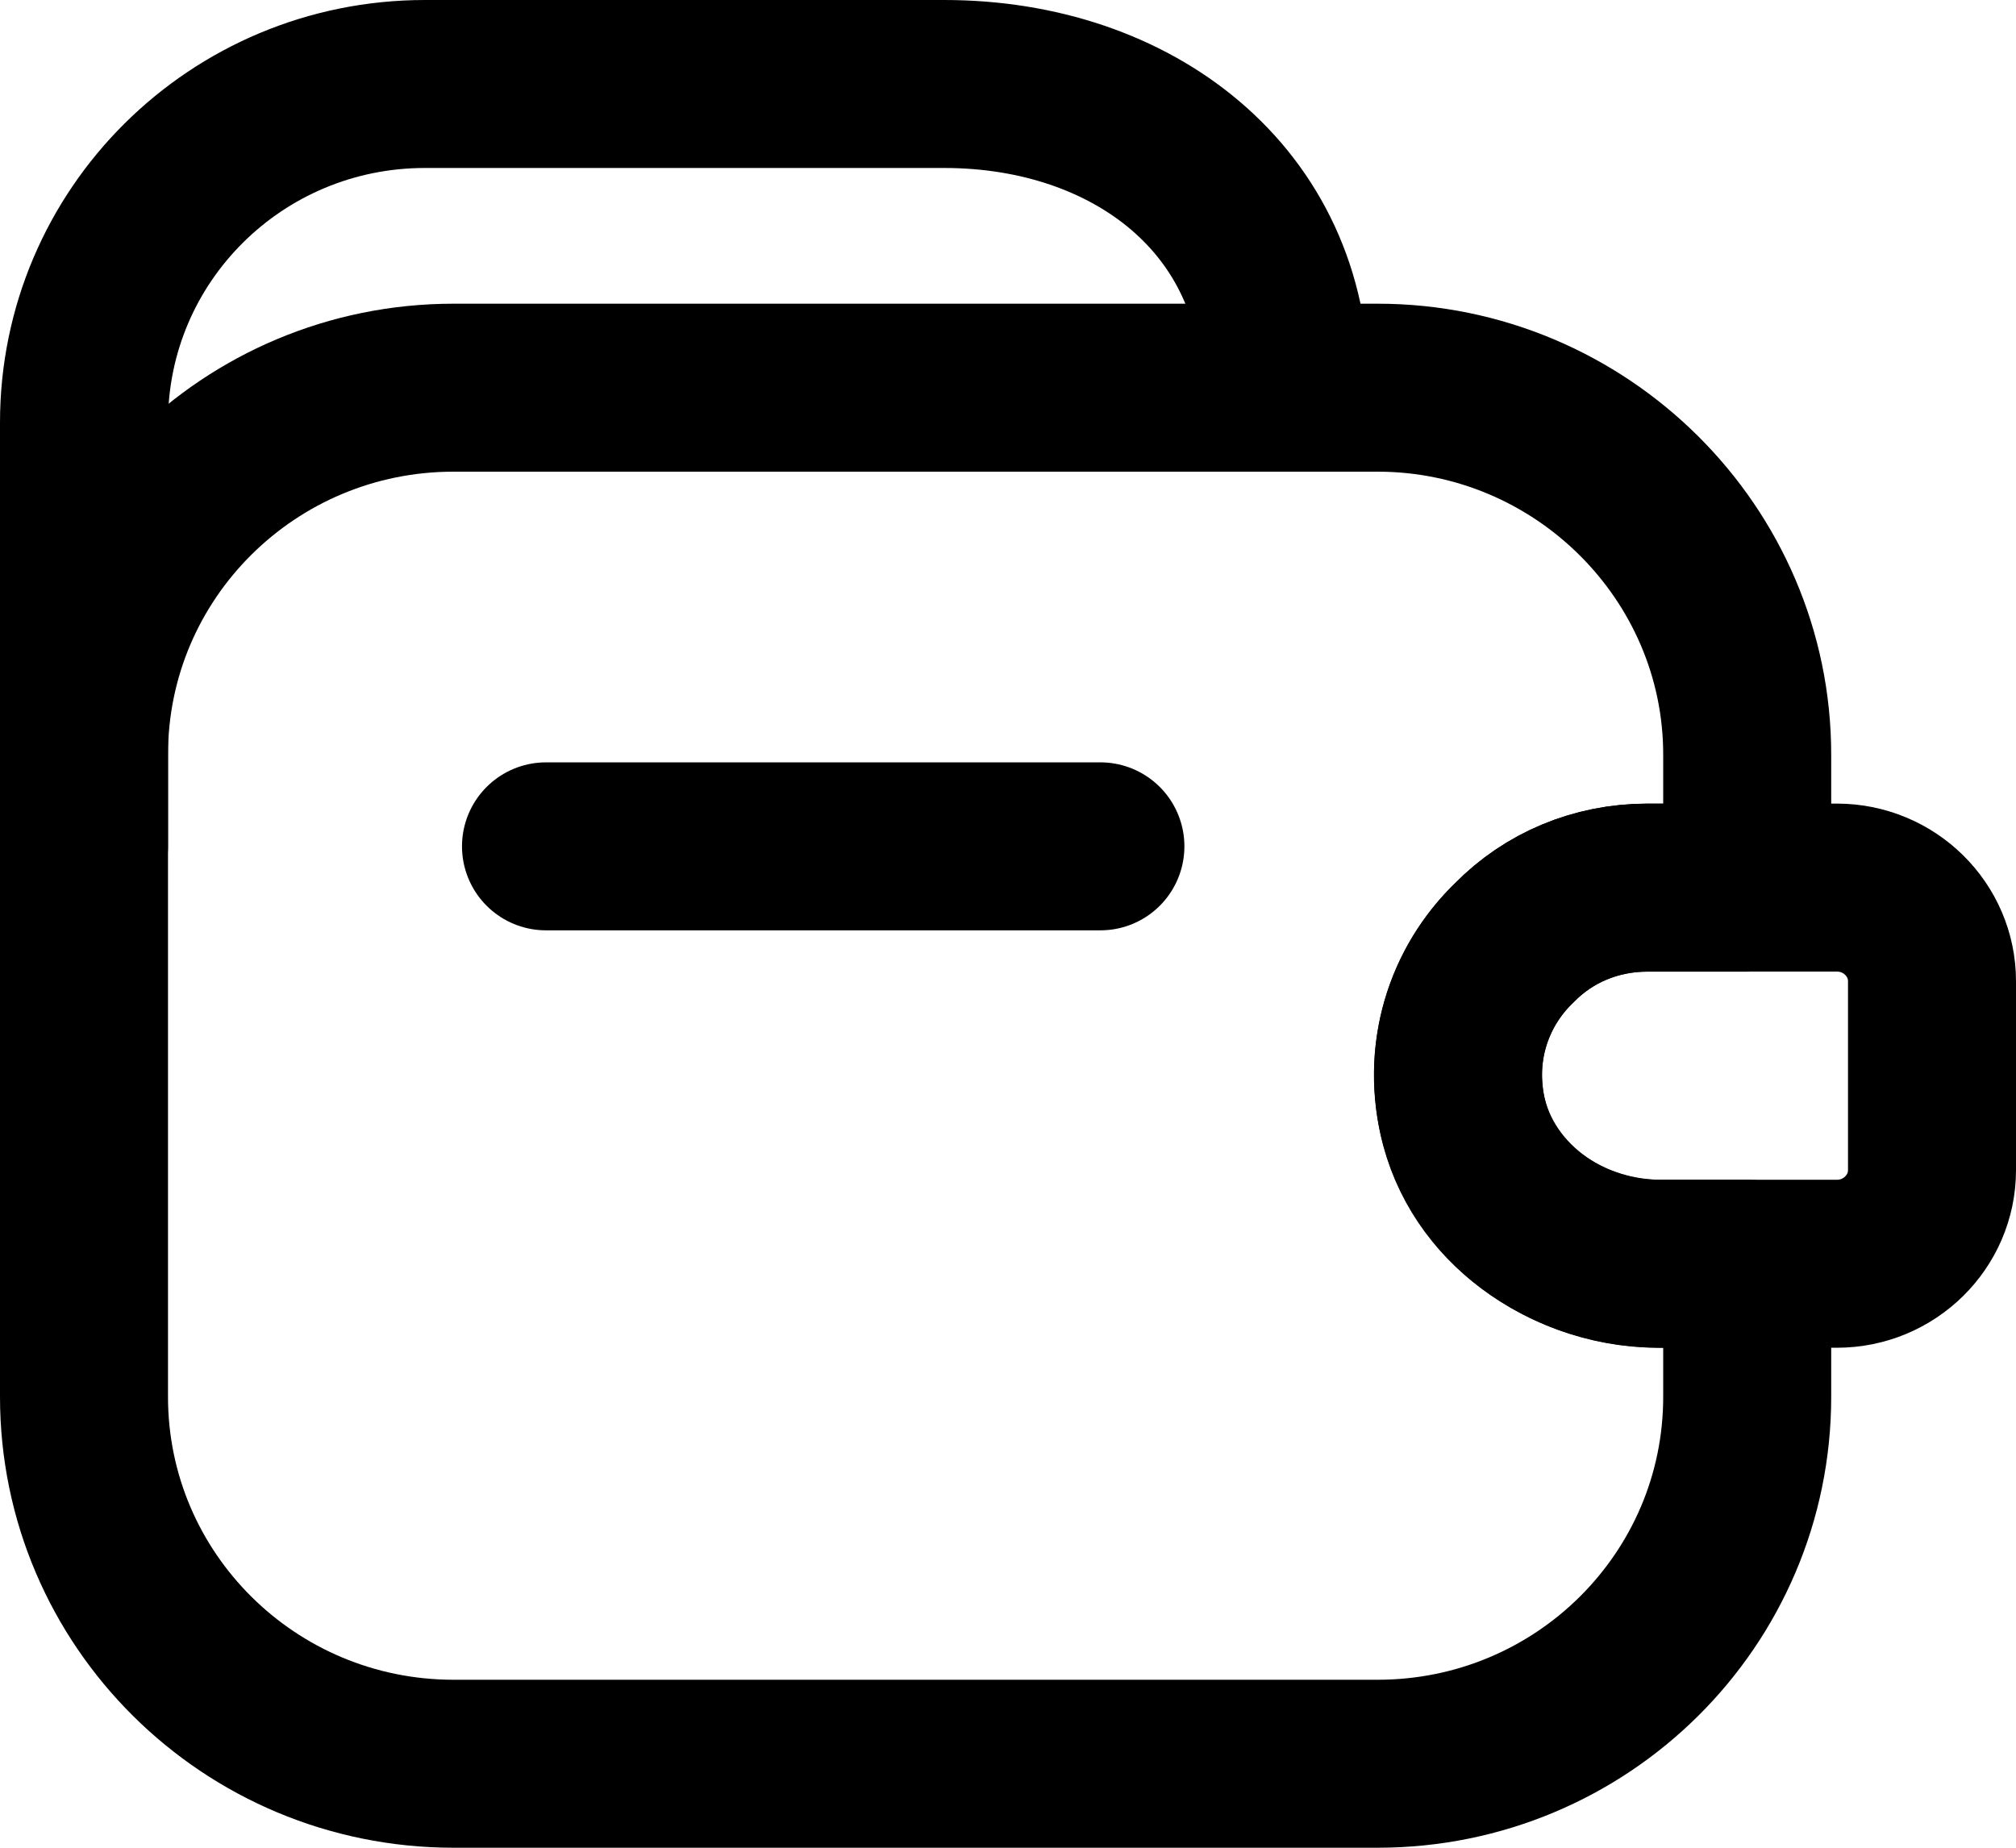
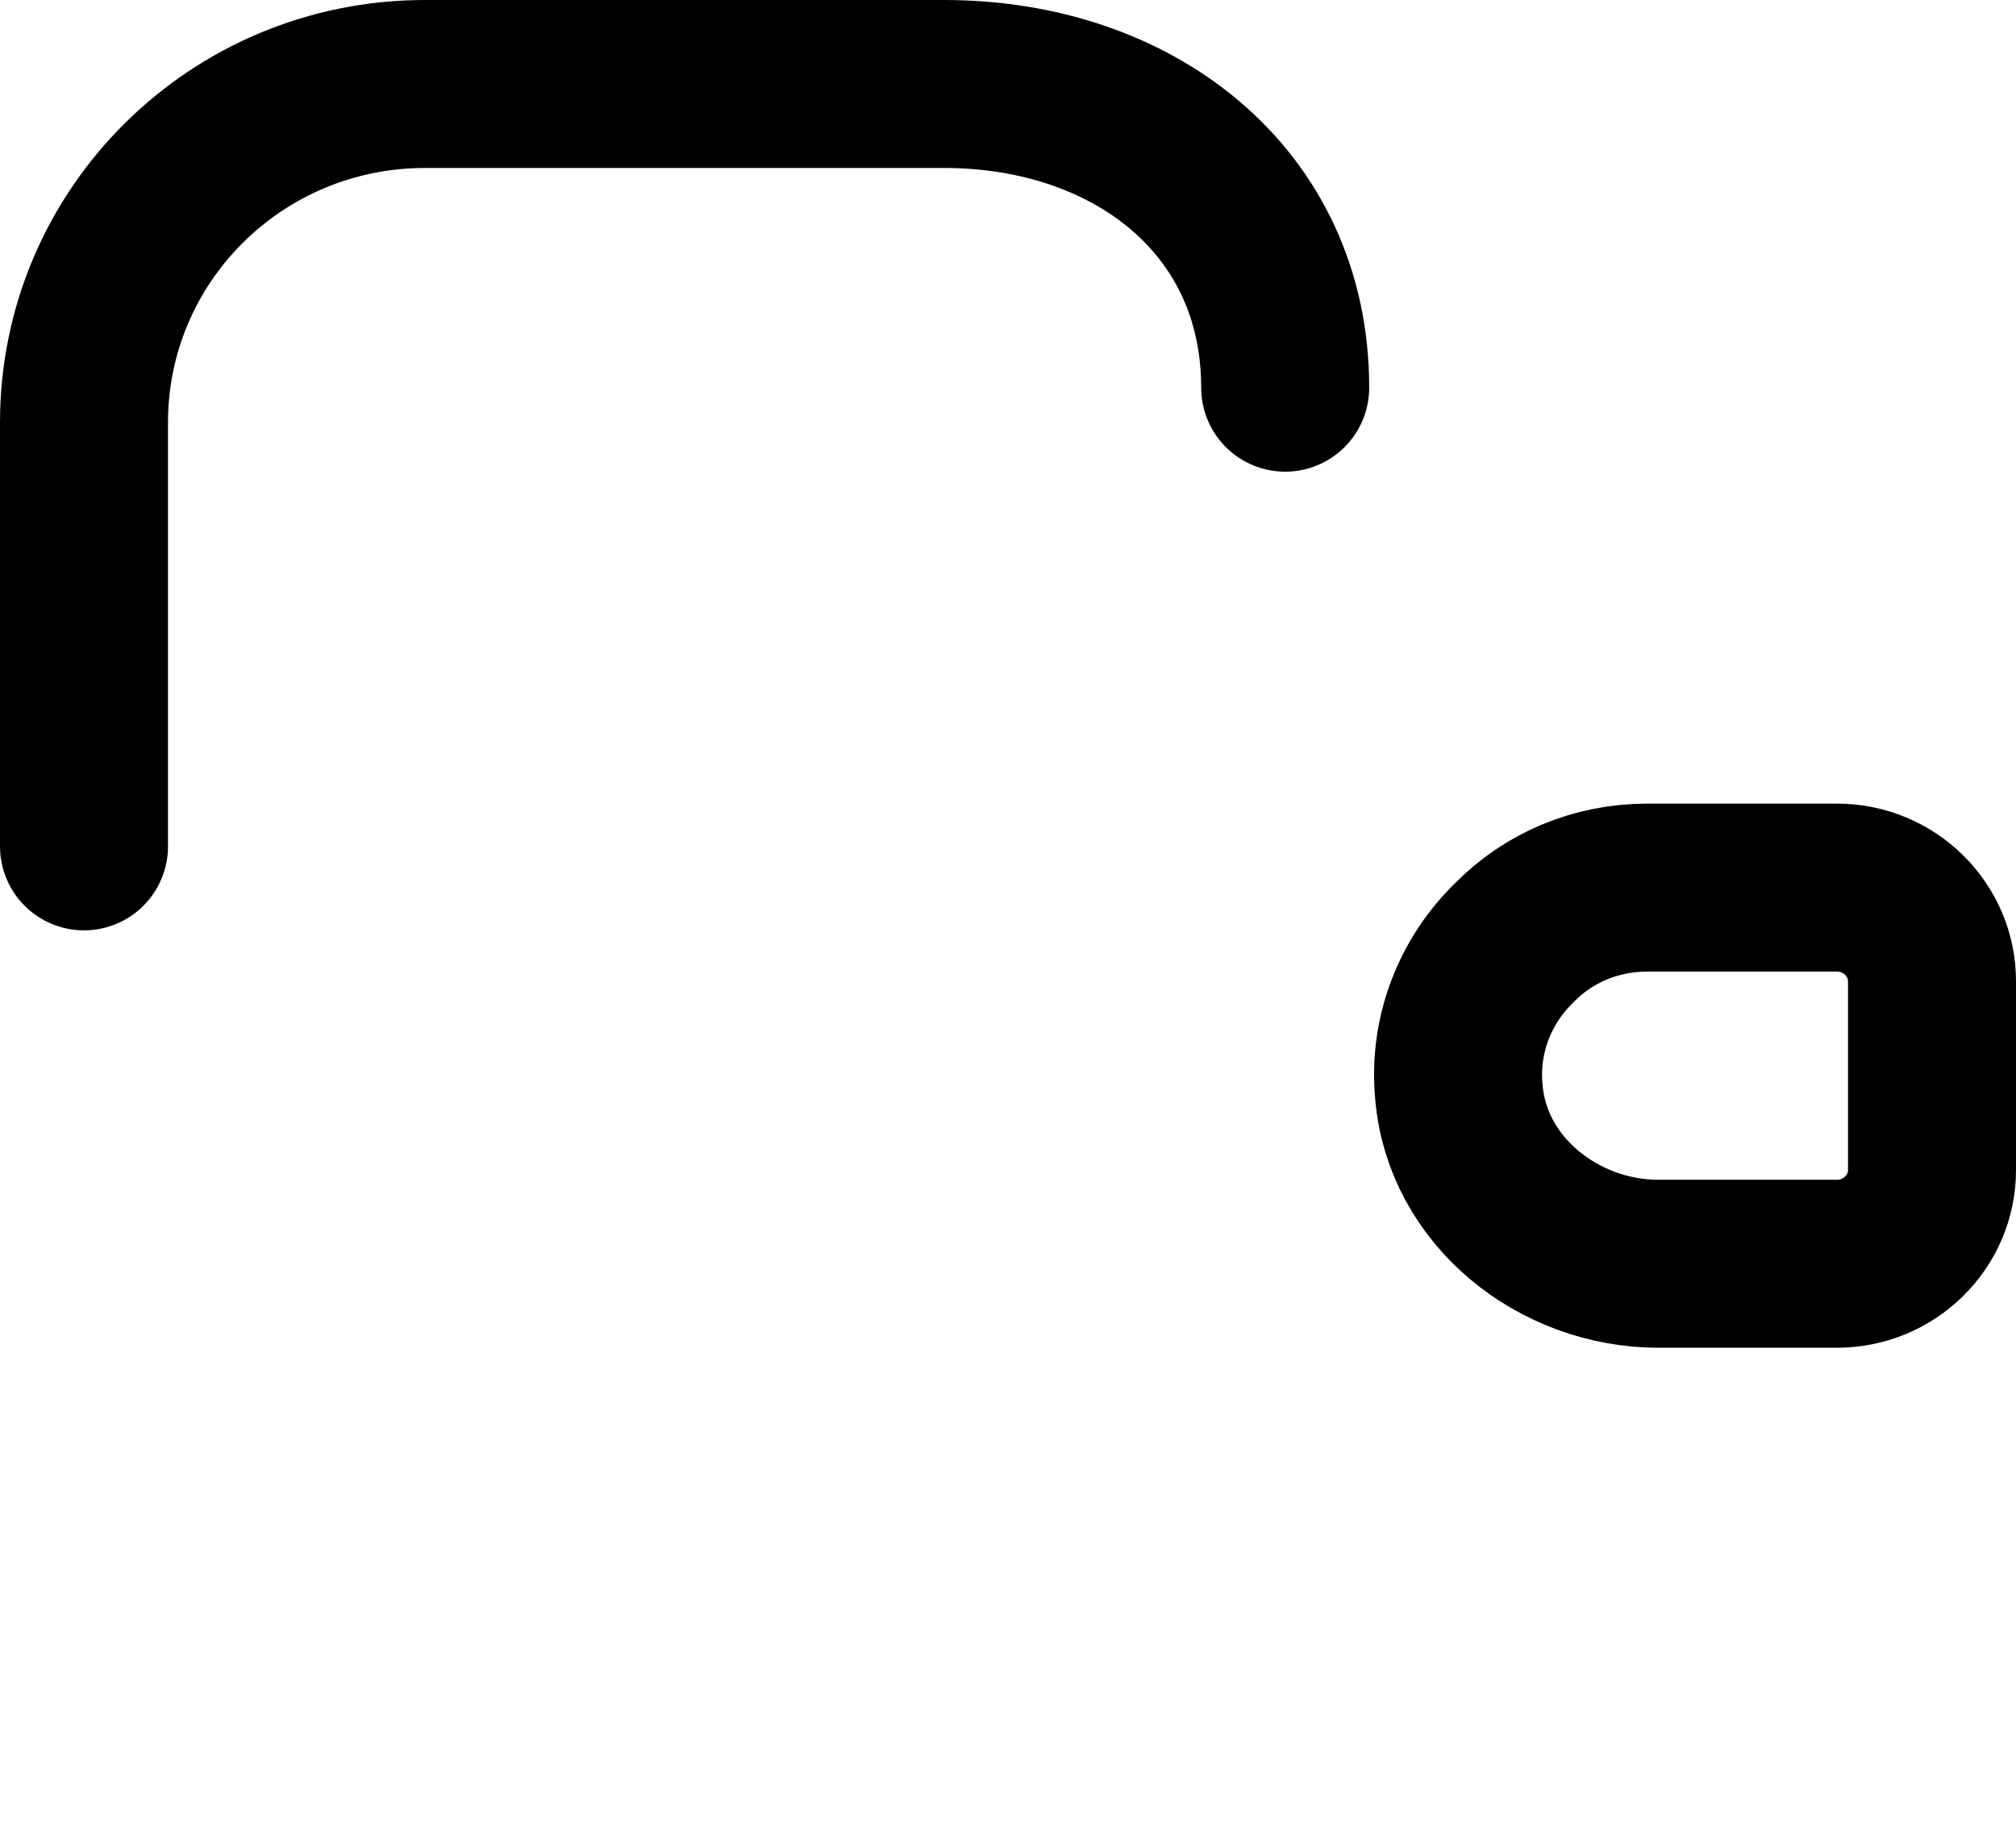
<svg xmlns="http://www.w3.org/2000/svg" width="24" height="22" viewBox="0 0 24 22" fill="none">
-   <path d="M13.1 10.077H6.5" stroke="currentColor" stroke-width="2" stroke-linecap="round" stroke-linejoin="round" />
  <path d="M1 10.077V5.031C1 2.802 2.815 1 5.059 1H11.241C13.485 1 15.3 2.387 15.3 4.616" stroke="currentColor" stroke-width="2" stroke-linecap="round" stroke-linejoin="round" />
-   <path d="M18.028 11.225C17.478 11.749 17.214 12.557 17.434 13.387C17.709 14.403 18.721 15.047 19.777 15.047H20.8V16.631C20.8 19.045 18.831 21 16.4 21H5.4C2.969 21 1 19.045 1 16.631V8.985C1 6.571 2.969 4.616 5.4 4.616H16.4C18.82 4.616 20.8 6.582 20.8 8.985V10.569H19.612C18.996 10.569 18.435 10.809 18.028 11.225Z" stroke="currentColor" stroke-width="2" stroke-linecap="round" stroke-linejoin="round" />
  <path d="M23 11.682V13.933C23 14.544 22.494 15.047 21.867 15.047H19.744C18.556 15.047 17.467 14.184 17.368 13.004C17.302 12.316 17.566 11.672 18.028 11.224C18.435 10.809 18.996 10.568 19.612 10.568H21.867C22.494 10.568 23 11.071 23 11.682Z" stroke="currentColor" stroke-width="2" stroke-linecap="round" stroke-linejoin="round" />
</svg>